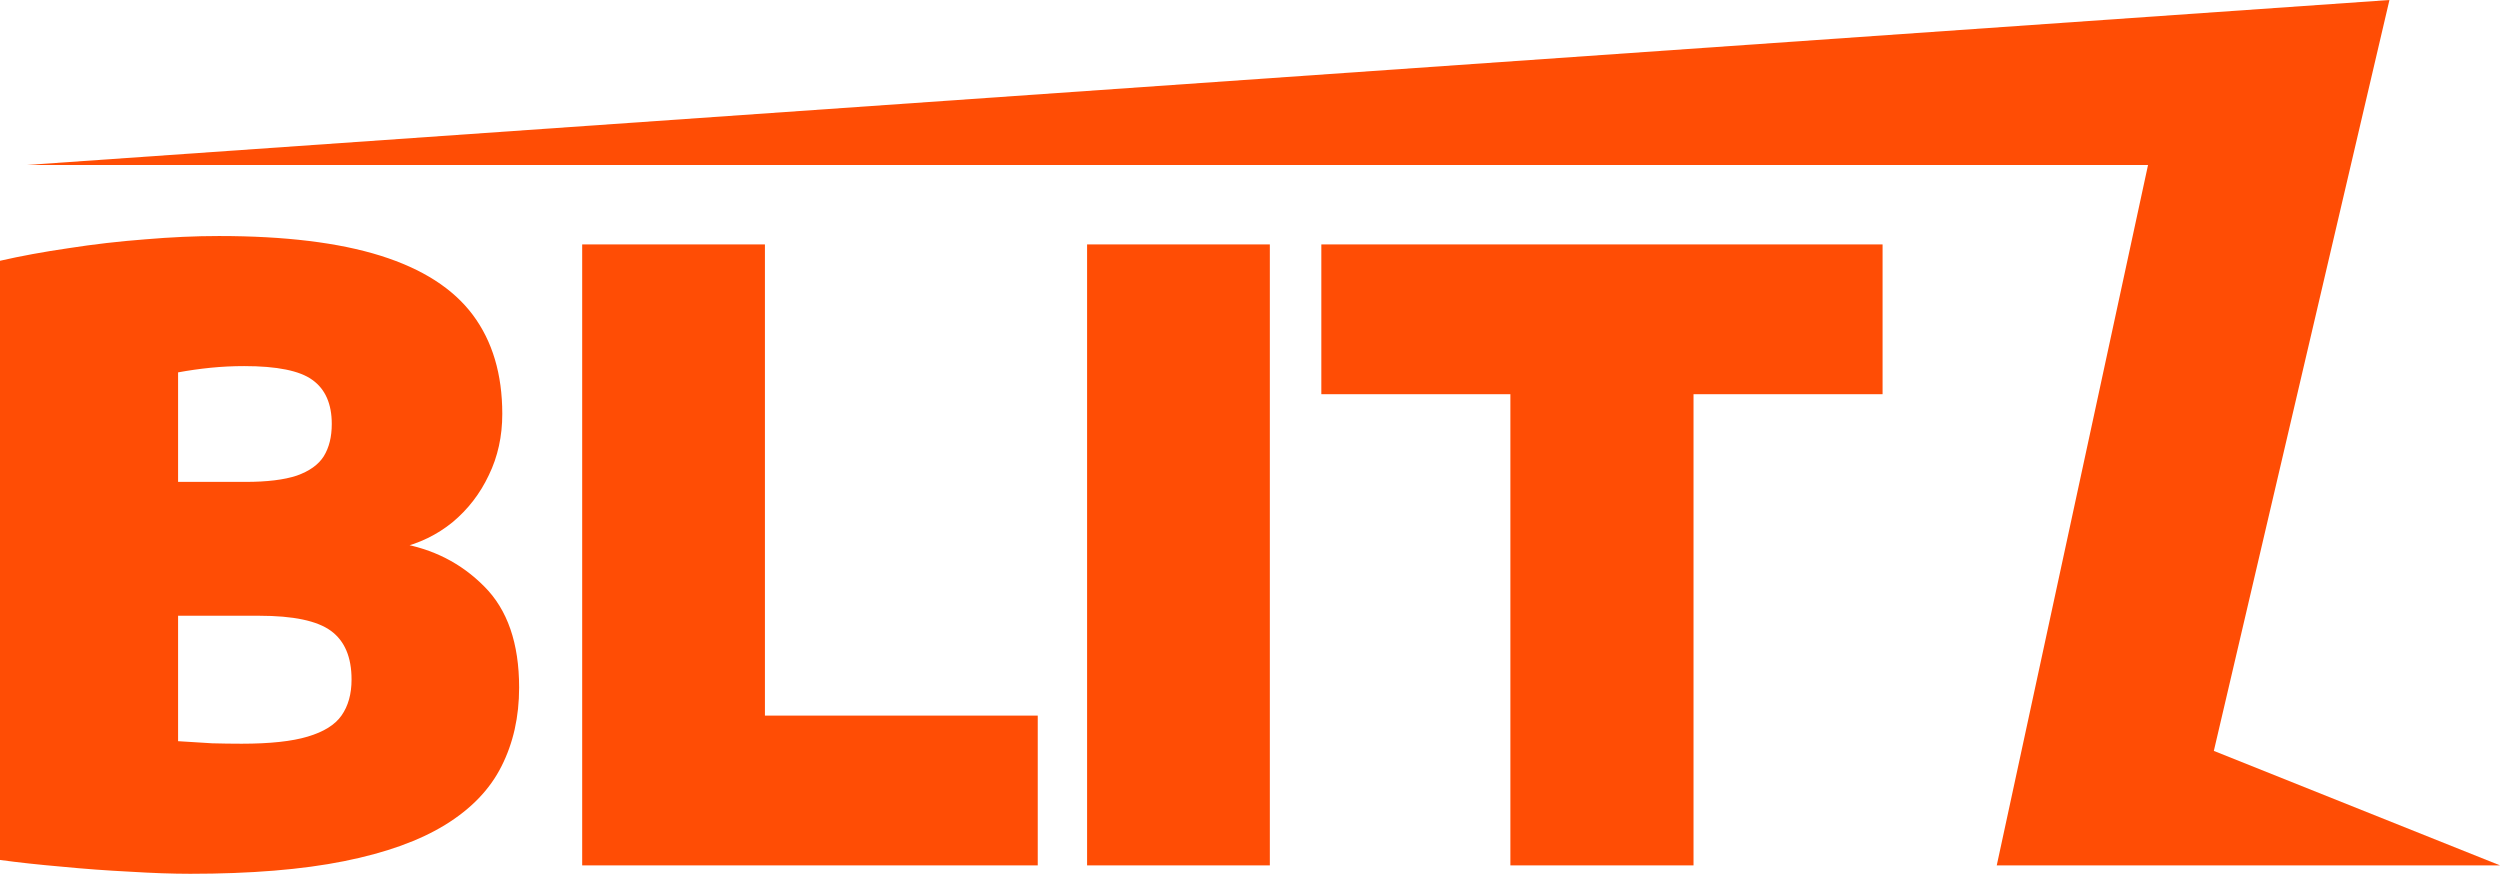
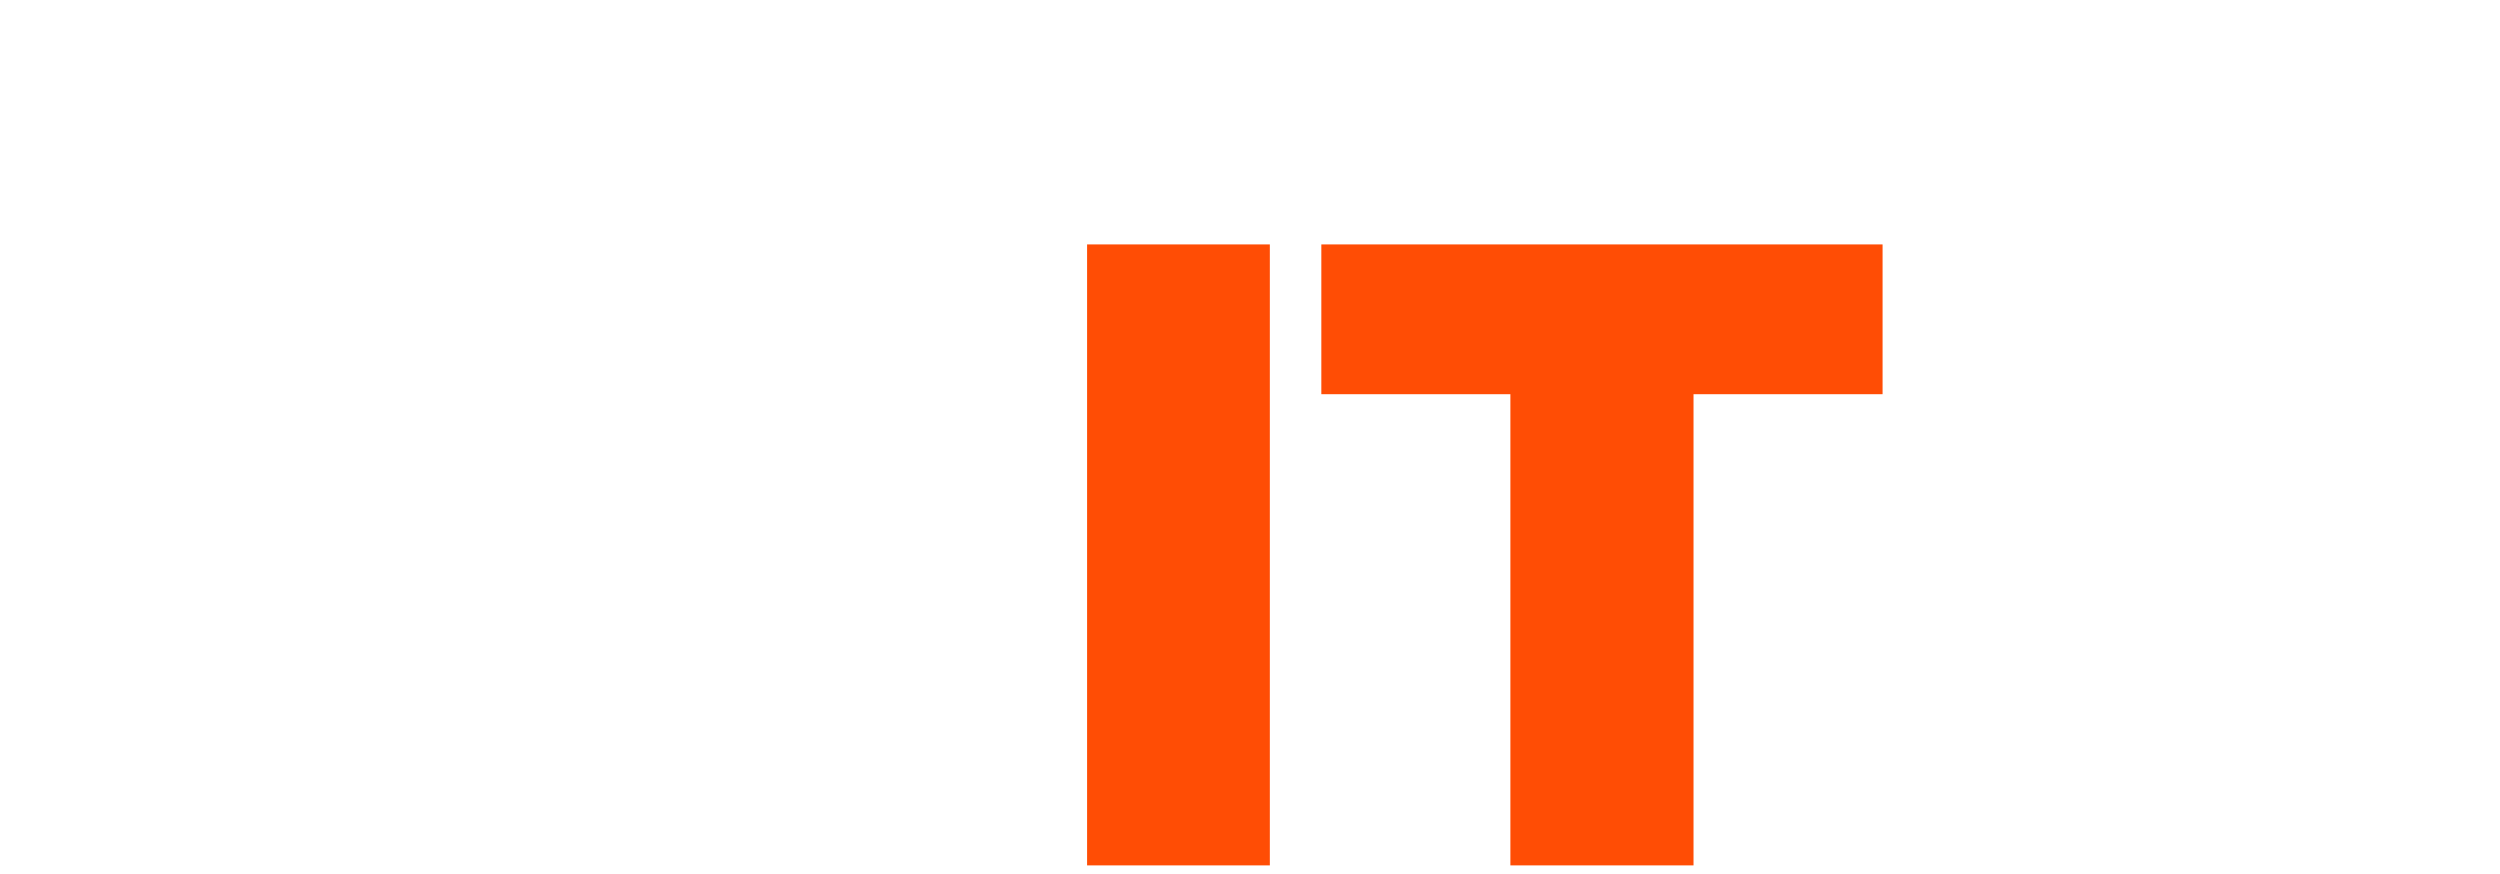
<svg xmlns="http://www.w3.org/2000/svg" width="103" height="36" viewBox="0 0 103 36" fill="none">
-   <path d="M82.266 35.654H103L91.21 30.937L98.445 0L1.091 6.798H88.499L82.266 35.654Z" fill="#FF4D05" />
  <path d="M62.228 35.654V16.241H54.439V10.07H77.562V16.241H69.773V35.654H62.228Z" fill="#FF4D05" />
  <path d="M44.788 35.654V10.07H52.317V35.654H44.788Z" fill="#FF4D05" />
-   <path d="M23.986 35.654V10.07H31.515V29.483H42.755V35.654H23.986Z" fill="#FF4D05" />
-   <path d="M7.841 36C7.112 36 6.279 35.971 5.343 35.913C4.418 35.867 3.481 35.798 2.533 35.706C1.596 35.625 0.752 35.533 0 35.43V10.744C0.856 10.548 1.798 10.375 2.827 10.225C3.857 10.064 4.903 9.943 5.967 9.862C7.043 9.77 8.06 9.724 9.02 9.724C11.738 9.724 13.958 9.995 15.681 10.536C17.404 11.078 18.67 11.89 19.48 12.974C20.289 14.057 20.694 15.417 20.694 17.053C20.694 17.976 20.509 18.817 20.139 19.577C19.78 20.338 19.283 20.983 18.647 21.514C18.011 22.032 17.277 22.389 16.444 22.585V22.378C17.832 22.608 19 23.202 19.948 24.159C20.908 25.115 21.388 26.504 21.388 28.325C21.388 29.535 21.145 30.618 20.659 31.575C20.185 32.52 19.416 33.321 18.352 33.977C17.288 34.634 15.895 35.136 14.172 35.481C12.449 35.827 10.338 36 7.841 36ZM9.957 30.641C11.125 30.641 12.033 30.543 12.68 30.347C13.339 30.151 13.802 29.863 14.068 29.483C14.345 29.091 14.484 28.595 14.484 27.996C14.484 27.074 14.201 26.406 13.634 25.991C13.068 25.576 12.085 25.369 10.685 25.369H6.609V19.854H10.113C11.003 19.854 11.709 19.768 12.229 19.595C12.749 19.41 13.12 19.145 13.339 18.799C13.559 18.442 13.669 17.998 13.669 17.468C13.669 16.639 13.403 16.034 12.871 15.653C12.351 15.273 11.414 15.083 10.061 15.083C9.598 15.083 9.136 15.106 8.673 15.152C8.222 15.198 7.777 15.261 7.337 15.342V30.537C7.869 30.572 8.338 30.601 8.743 30.624C9.147 30.635 9.552 30.641 9.957 30.641Z" fill="#FF4D05" />
</svg>